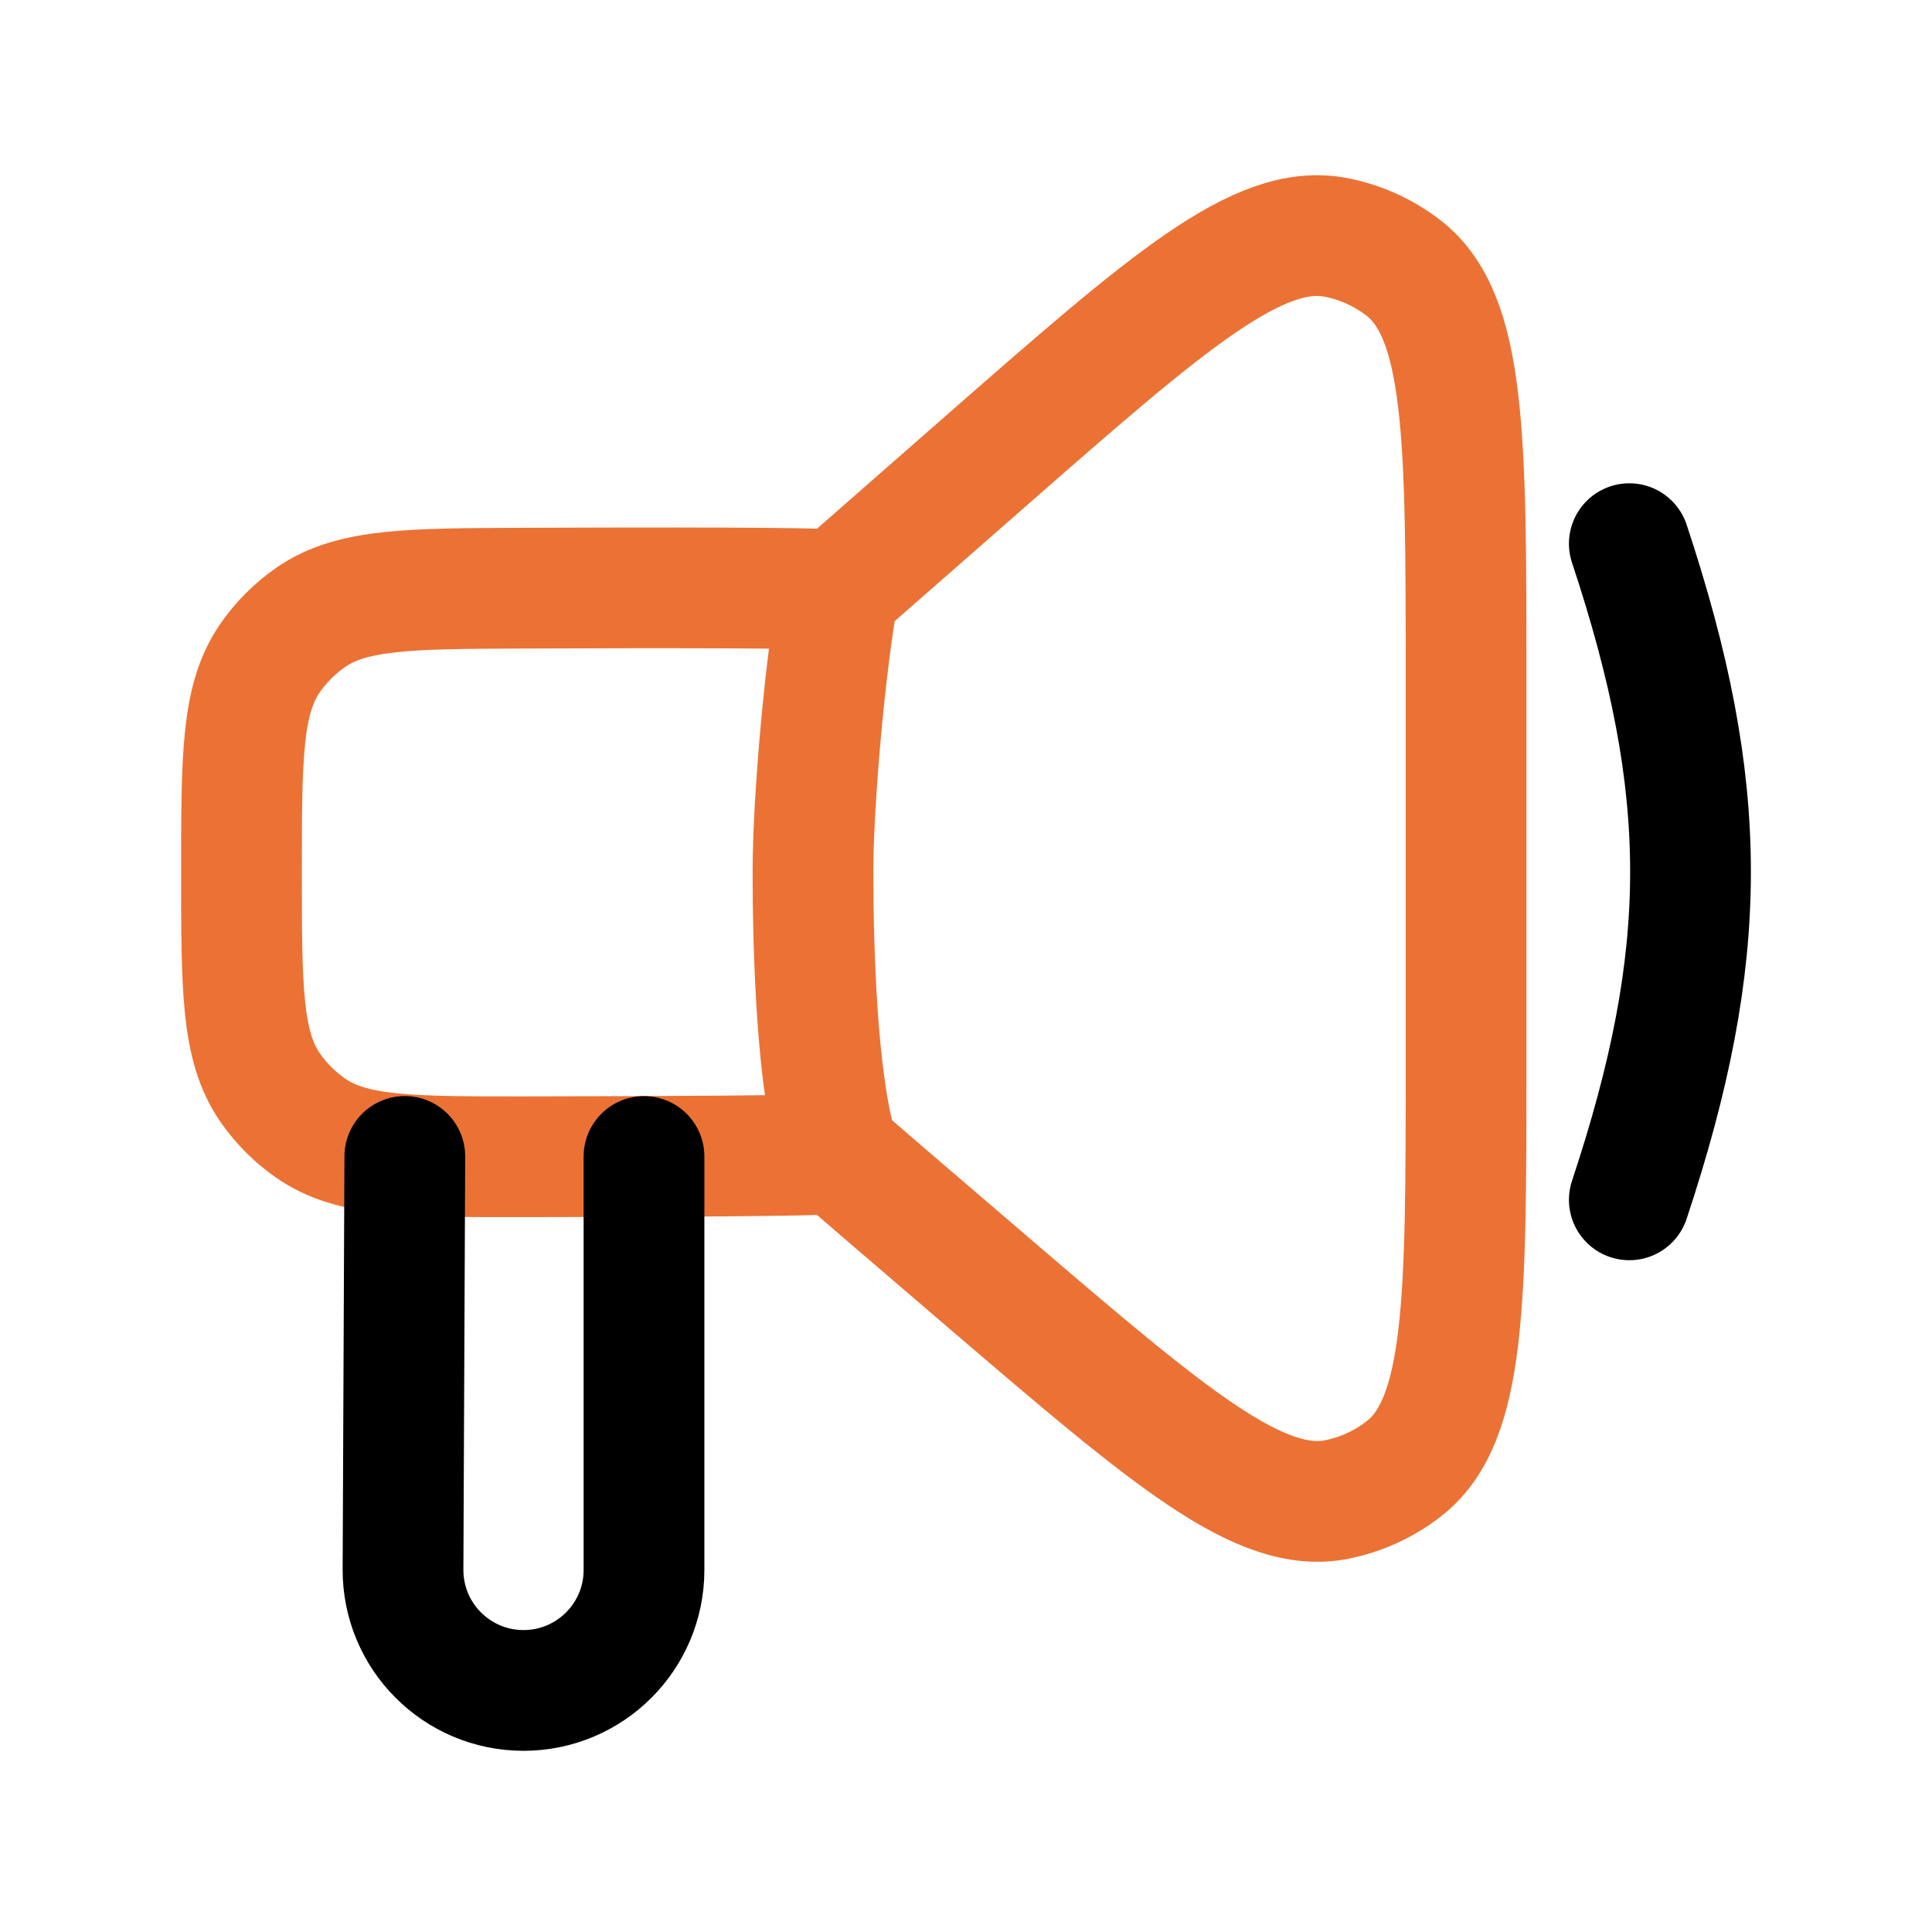
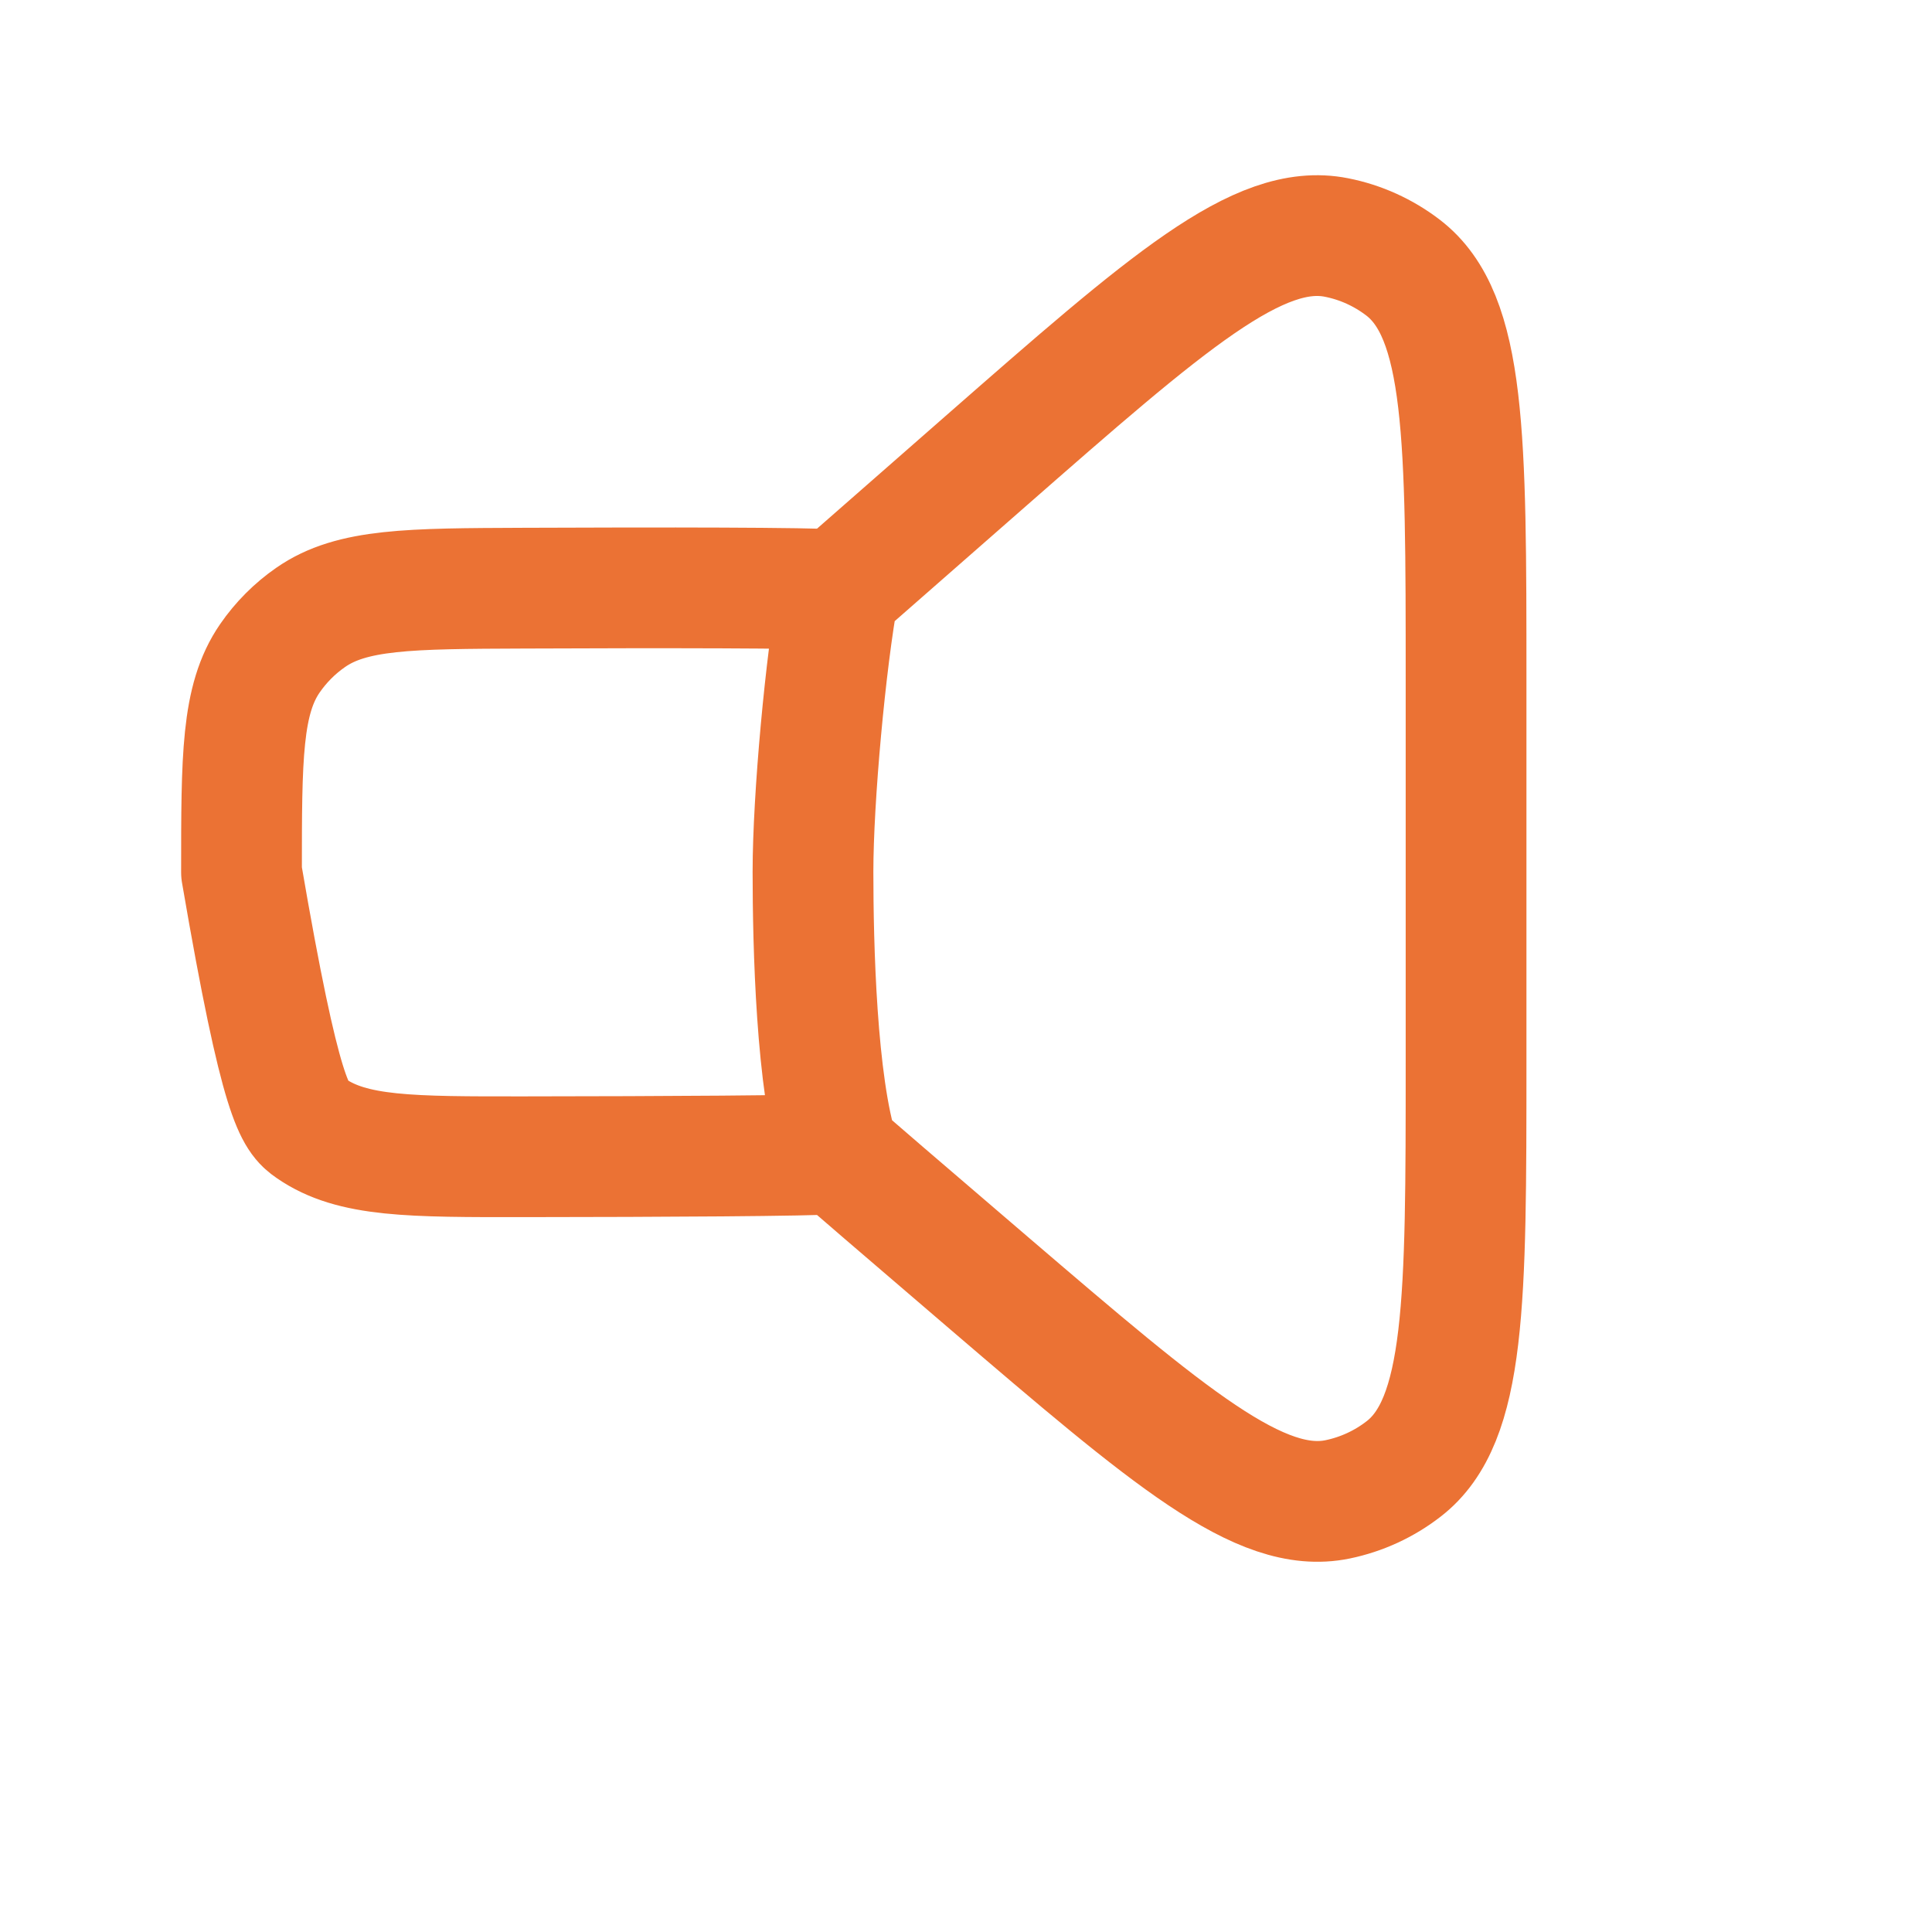
<svg xmlns="http://www.w3.org/2000/svg" width="30" height="30" viewBox="0 0 30 30" fill="none">
-   <path d="M13.024 9.16C12.818 10.274 12.624 12.405 12.624 13.537C12.624 14.67 12.675 16.837 13.024 17.915M13.024 9.16L15.299 7.166C18.129 4.687 19.544 3.447 20.753 3.688C21.129 3.762 21.483 3.923 21.787 4.156C22.765 4.907 22.765 6.788 22.765 10.551V16.498C22.765 20.205 22.765 22.059 21.796 22.809C21.495 23.043 21.143 23.205 20.77 23.282C19.57 23.529 18.162 22.325 15.348 19.916C14.055 18.809 13.095 17.984 13.024 17.915M13.024 9.16C12.526 9.125 10.289 9.124 8.137 9.133C6.354 9.14 5.462 9.143 4.824 9.587C4.577 9.758 4.362 9.974 4.191 10.222C3.75 10.862 3.75 11.757 3.75 13.547V13.547C3.75 15.346 3.75 16.245 4.194 16.887C4.365 17.134 4.582 17.351 4.83 17.522C5.472 17.965 6.368 17.964 8.16 17.962C10.305 17.96 12.527 17.949 13.024 17.915" stroke="#EB7234" stroke-width="1.875" stroke-linecap="round" stroke-linejoin="round" />
-   <path d="M6.286 17.957L6.258 24.37C6.254 25.407 7.093 26.249 8.13 26.249V26.249C9.163 26.248 10 25.411 10 24.378V17.958M25.3 8.442C26.567 12.263 26.567 14.811 25.3 18.631" stroke="black" stroke-width="1.875" stroke-linecap="round" stroke-linejoin="round" />
+   <path d="M13.024 9.16C12.818 10.274 12.624 12.405 12.624 13.537C12.624 14.67 12.675 16.837 13.024 17.915M13.024 9.16L15.299 7.166C18.129 4.687 19.544 3.447 20.753 3.688C21.129 3.762 21.483 3.923 21.787 4.156C22.765 4.907 22.765 6.788 22.765 10.551V16.498C22.765 20.205 22.765 22.059 21.796 22.809C21.495 23.043 21.143 23.205 20.77 23.282C19.57 23.529 18.162 22.325 15.348 19.916C14.055 18.809 13.095 17.984 13.024 17.915M13.024 9.16C12.526 9.125 10.289 9.124 8.137 9.133C6.354 9.14 5.462 9.143 4.824 9.587C4.577 9.758 4.362 9.974 4.191 10.222C3.75 10.862 3.75 11.757 3.75 13.547V13.547C4.365 17.134 4.582 17.351 4.83 17.522C5.472 17.965 6.368 17.964 8.16 17.962C10.305 17.96 12.527 17.949 13.024 17.915" stroke="#EB7234" stroke-width="1.875" stroke-linecap="round" stroke-linejoin="round" />
</svg>